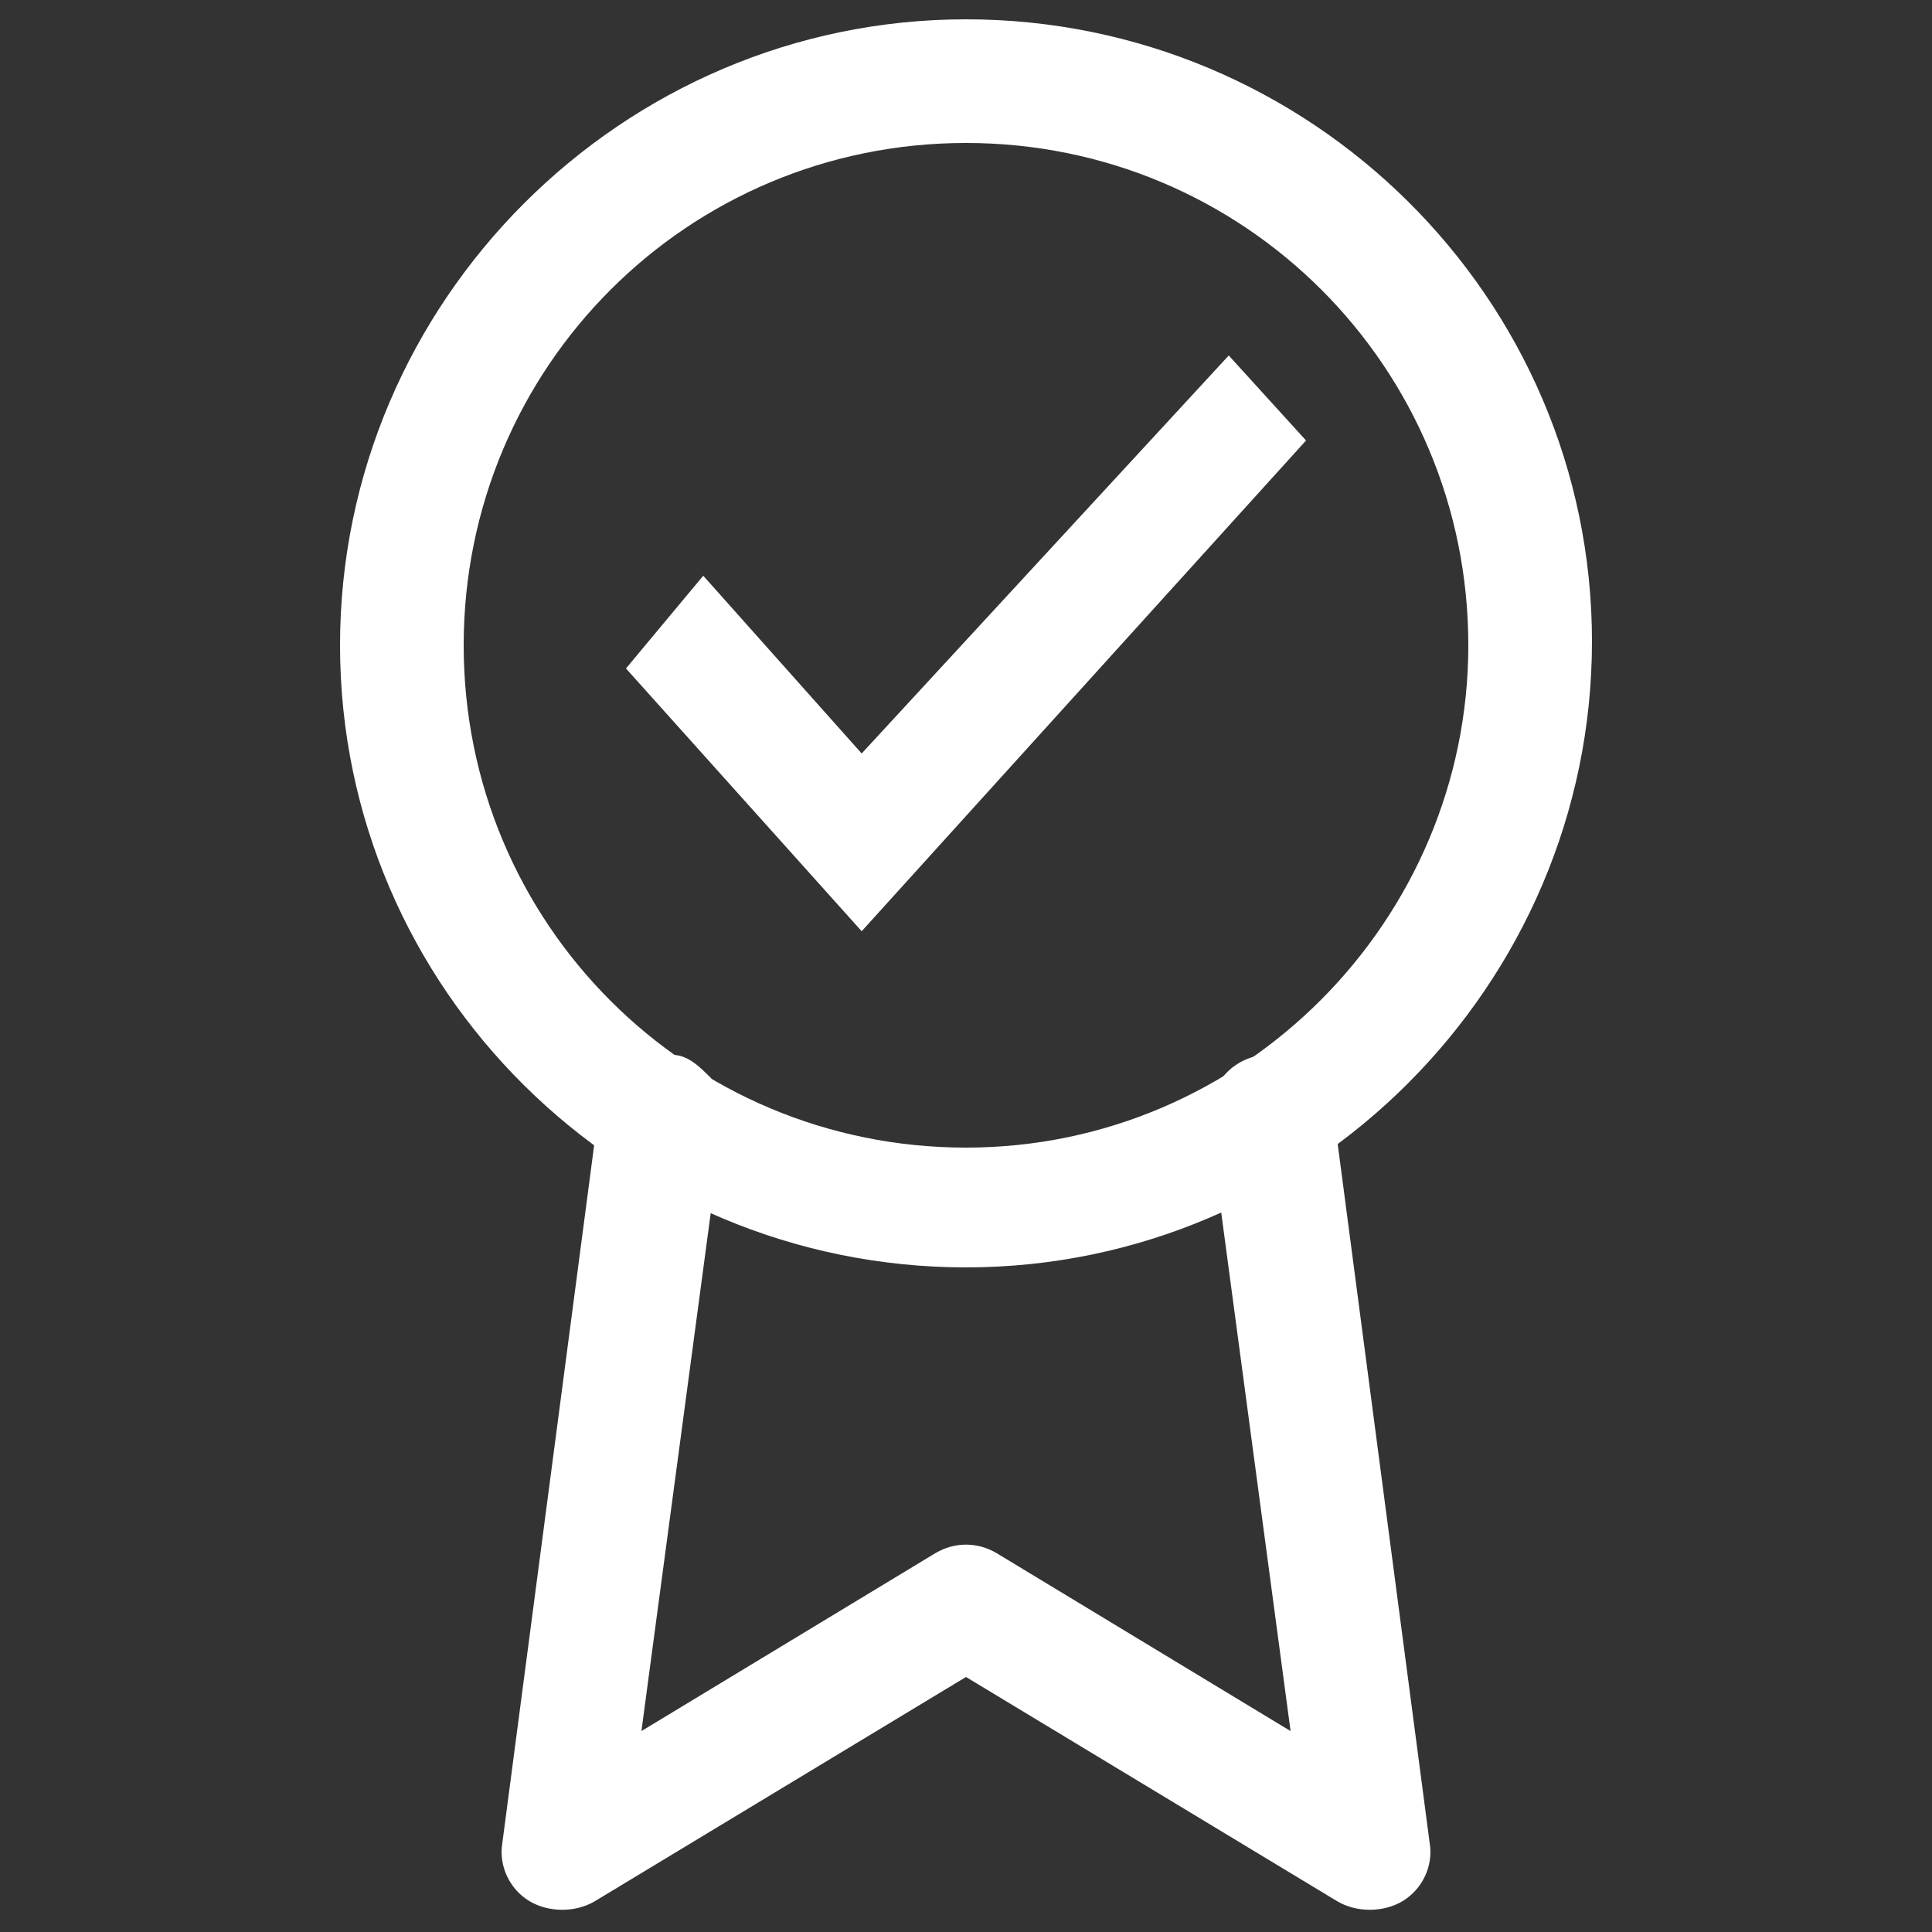
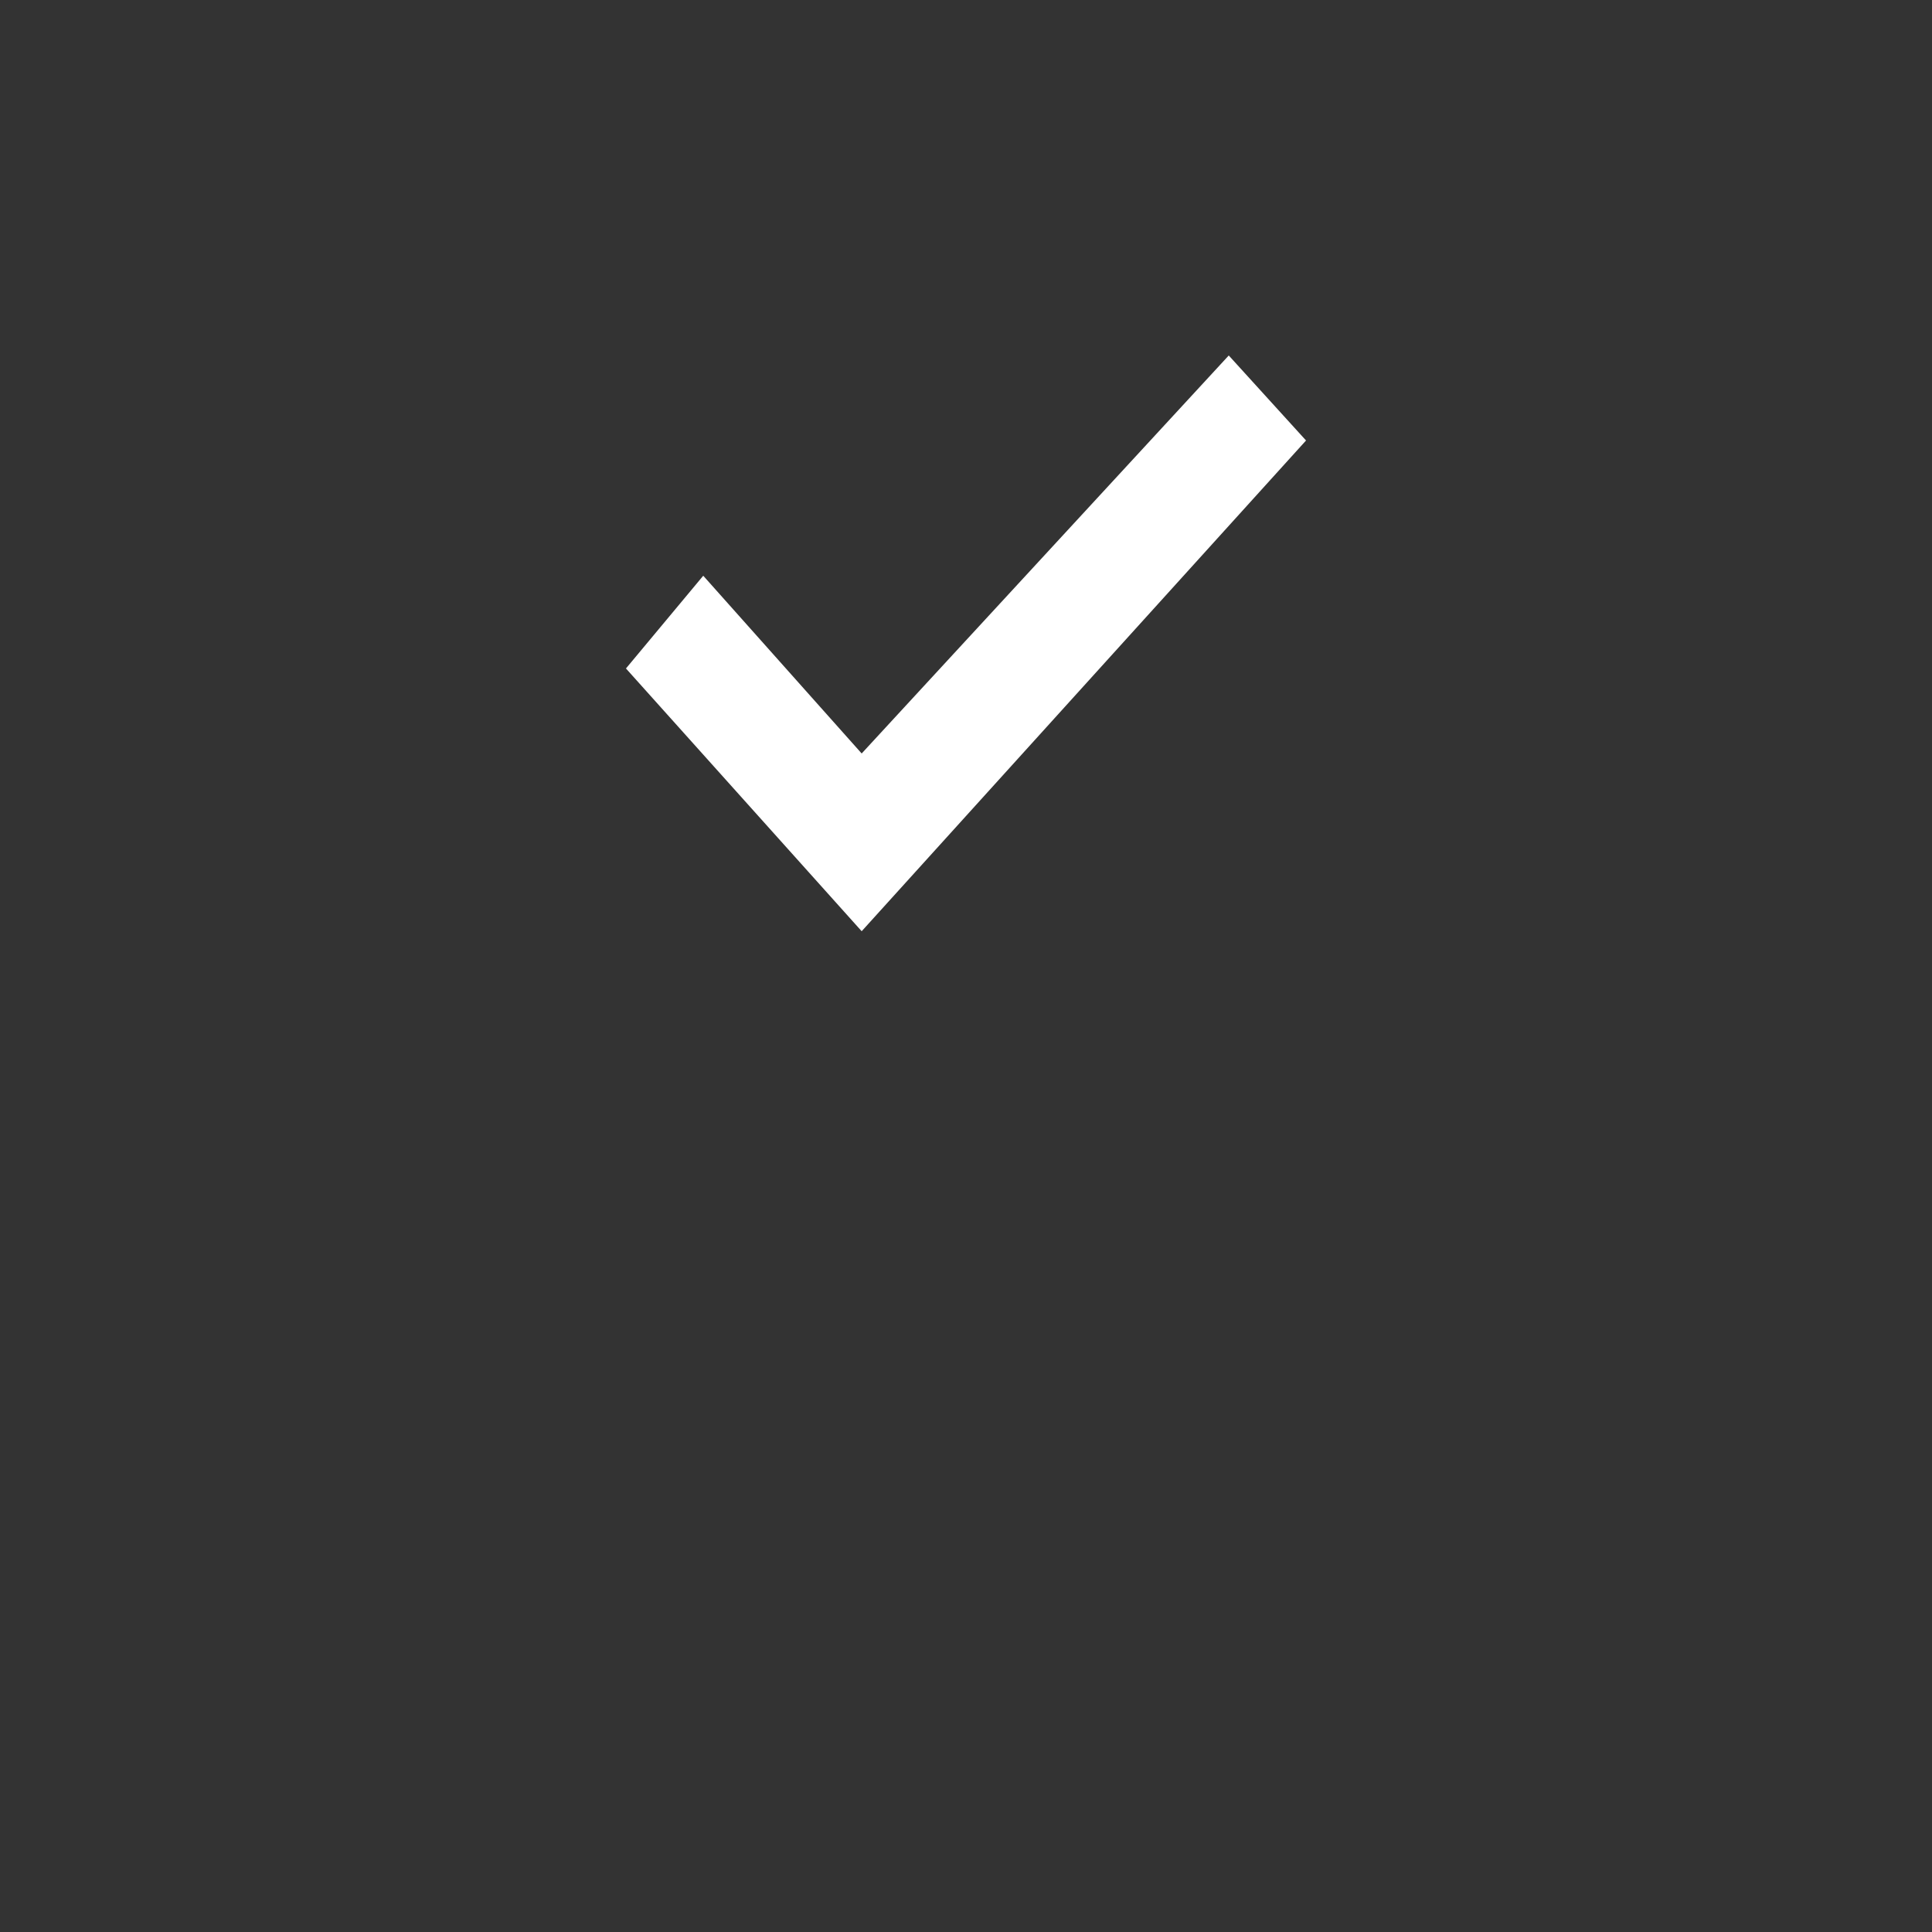
<svg xmlns="http://www.w3.org/2000/svg" version="1.1" id="Layer_1" x="0px" y="0px" viewBox="0 0 50 50" style="enable-background:new 0 0 50 50;" xml:space="preserve">
  <rect x="0" y="0" width="50" height="50" fill="#333333" stroke="none" />
  <style type="text/css">
	.st0{fill:#FFFFFF;}
	.st1{fill-rule:evenodd;clip-rule:evenodd;fill:#FFFFFF;}
</style>
  <g id="Layer_1_00000016067706479401720680000016477513461568822195_">
</g>
  <g>
-     <path class="st0" d="M25,0.5c-8.9,0-16.2,7.3-16.2,16.2S16.1,32.8,25,32.8s16.2-7.3,16.2-16.2S33.9,0.5,25,0.5z M25,29.7   c-7.2,0-13-5.8-13-13c0-7.2,5.8-13,13-13c7.2,0,13,5.8,13,13C38,23.8,32.2,29.7,25,29.7z" />
-     <path class="st0" d="M15.5,28.7l-2.5,19c-0.1,0.6,0.2,1.2,0.7,1.5c0.5,0.3,1.2,0.3,1.7,0l9.6-5.8l9.6,5.8c0.5,0.3,1.2,0.3,1.7,0   c0.5-0.3,0.8-0.9,0.7-1.5l-2.5-19c-0.1-0.4-0.3-0.8-0.6-1.1c-0.3-0.3-0.8-0.4-1.2-0.3c-0.9,0.1-1.5,0.9-1.4,1.8l2.1,15.7l-7.6-4.6   c-0.5-0.3-1.1-0.3-1.6,0l-7.6,4.6l2.1-15.7c0.1-0.4-0.1-0.8-0.3-1.2c-0.3-0.3-0.6-0.6-1-0.6c-0.4-0.1-0.8,0.1-1.2,0.3   C15.8,27.9,15.6,28.3,15.5,28.7z" />
    <polygon class="st1" points="31.8,9.2 22.3,19.5 18.2,14.9 16.2,17.3 22.3,24.1 33.8,11.4  " />
  </g>
</svg>